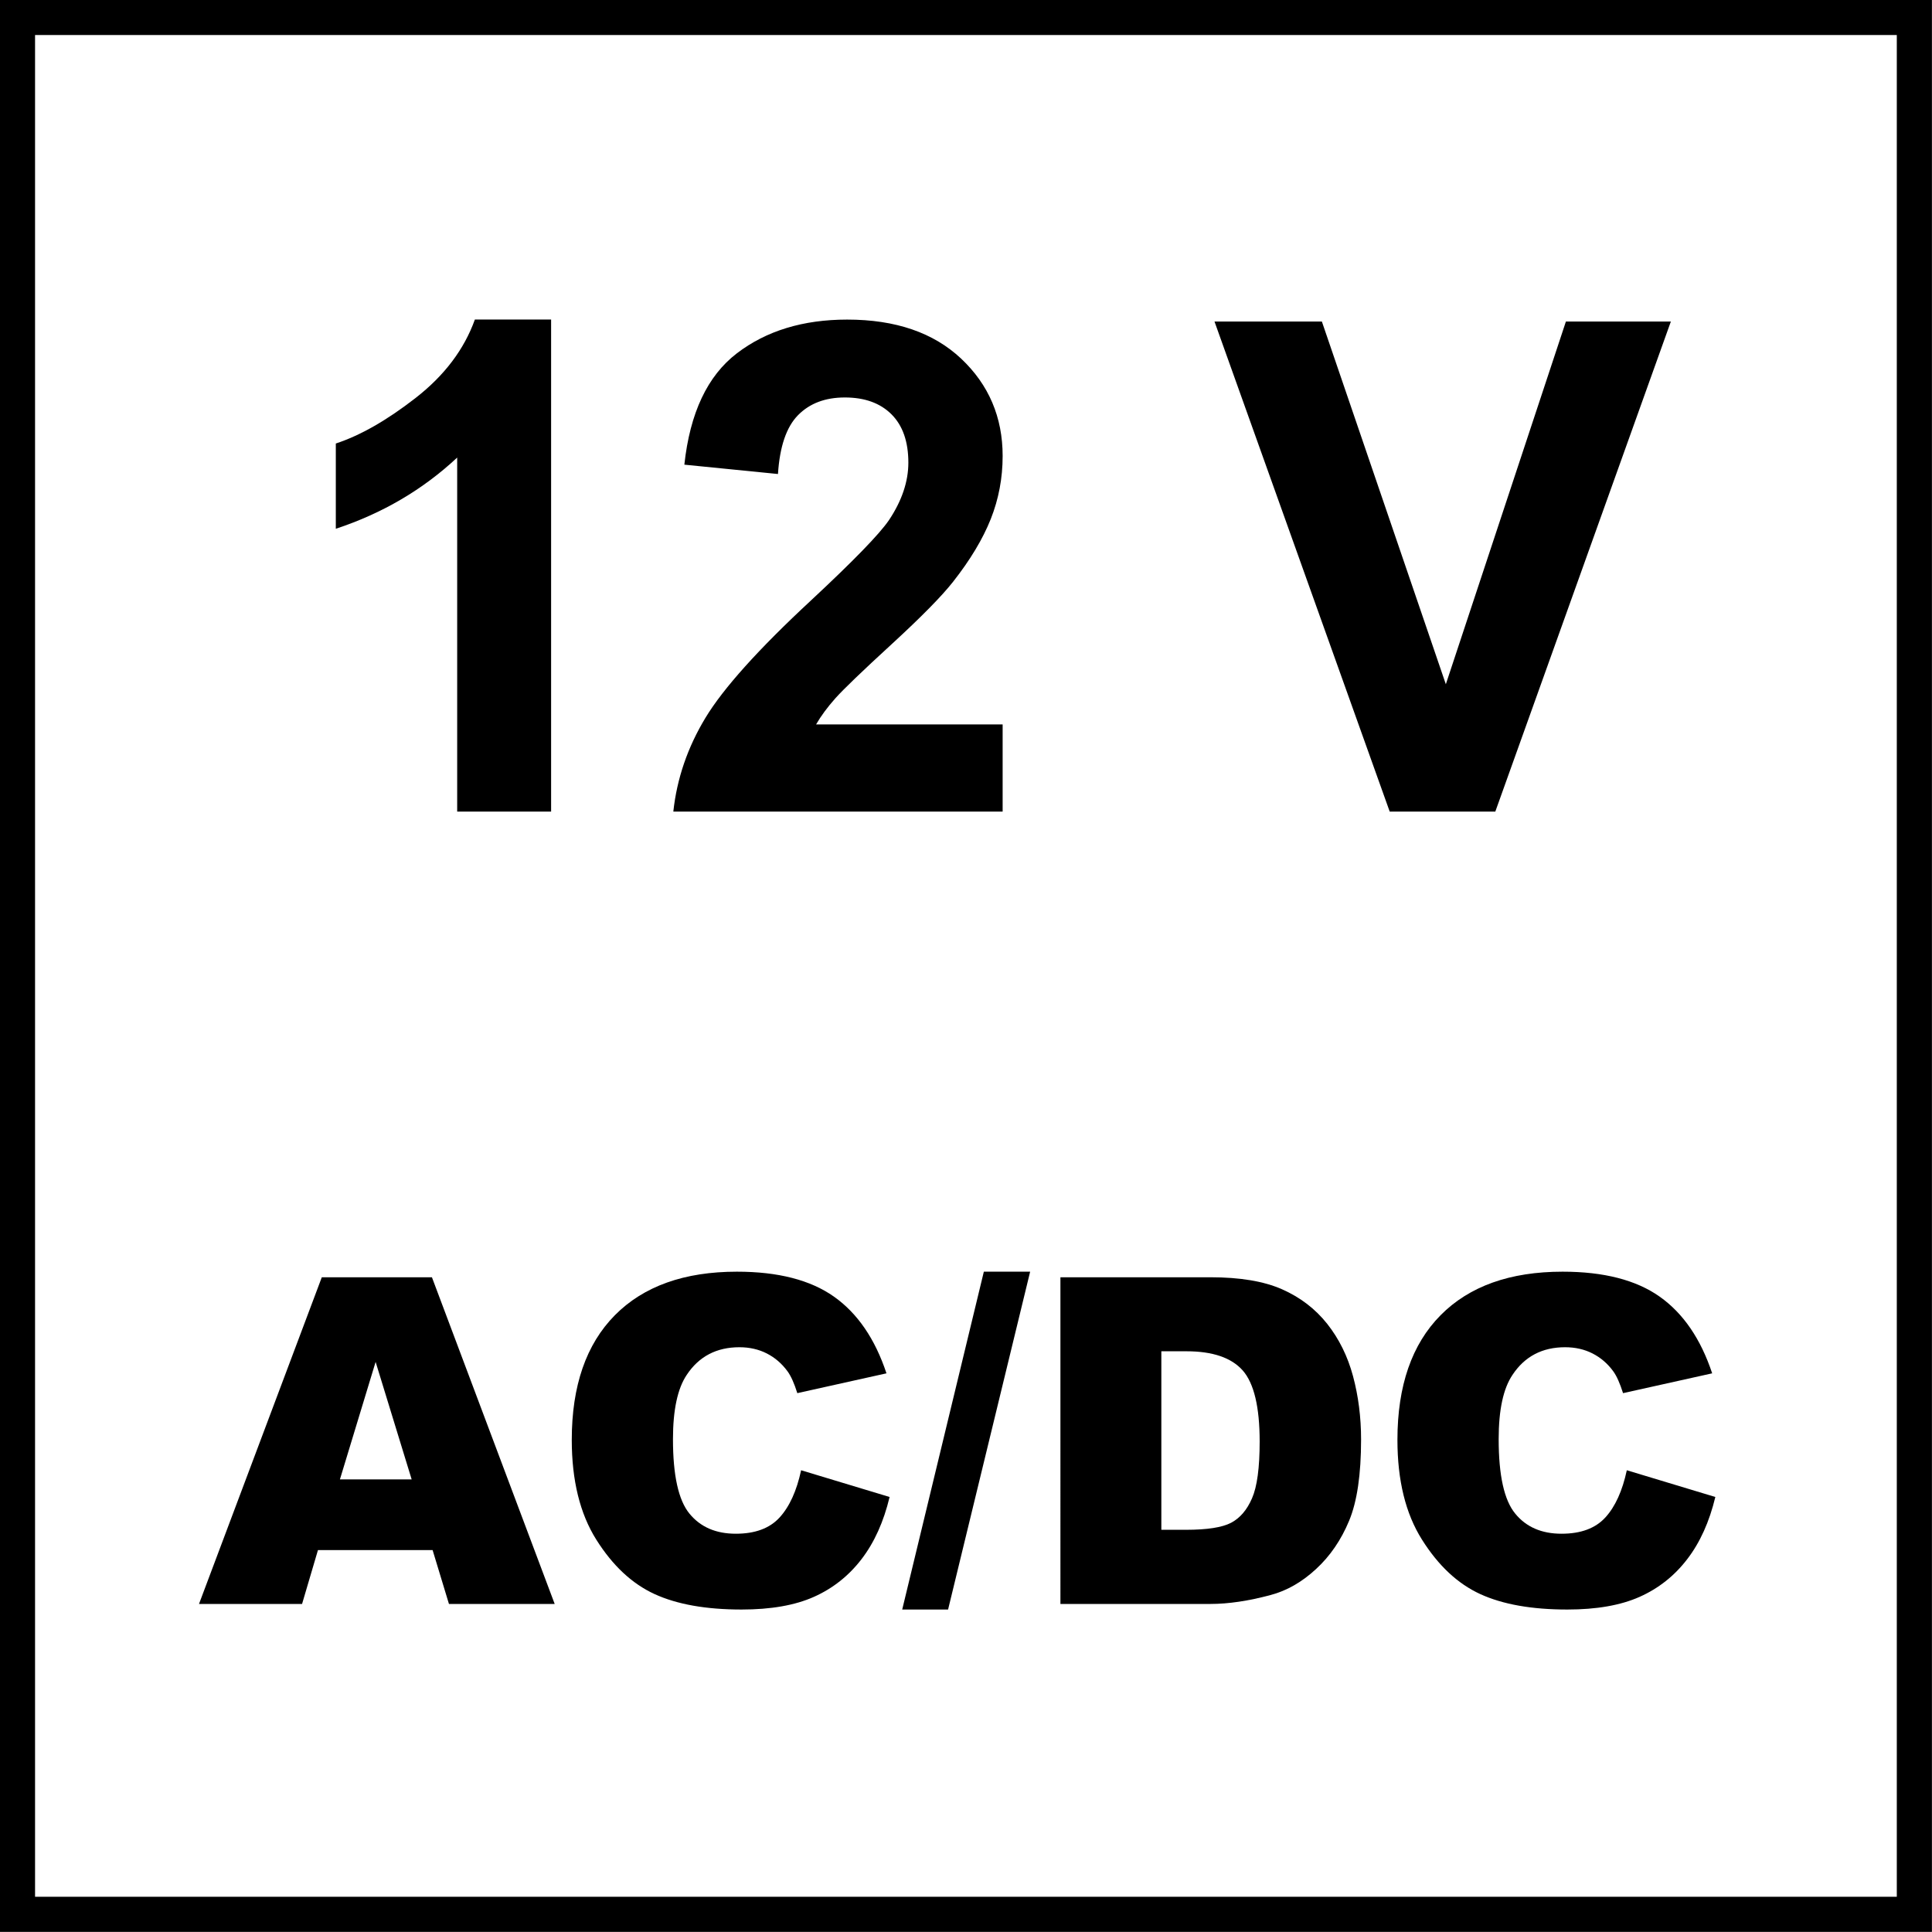
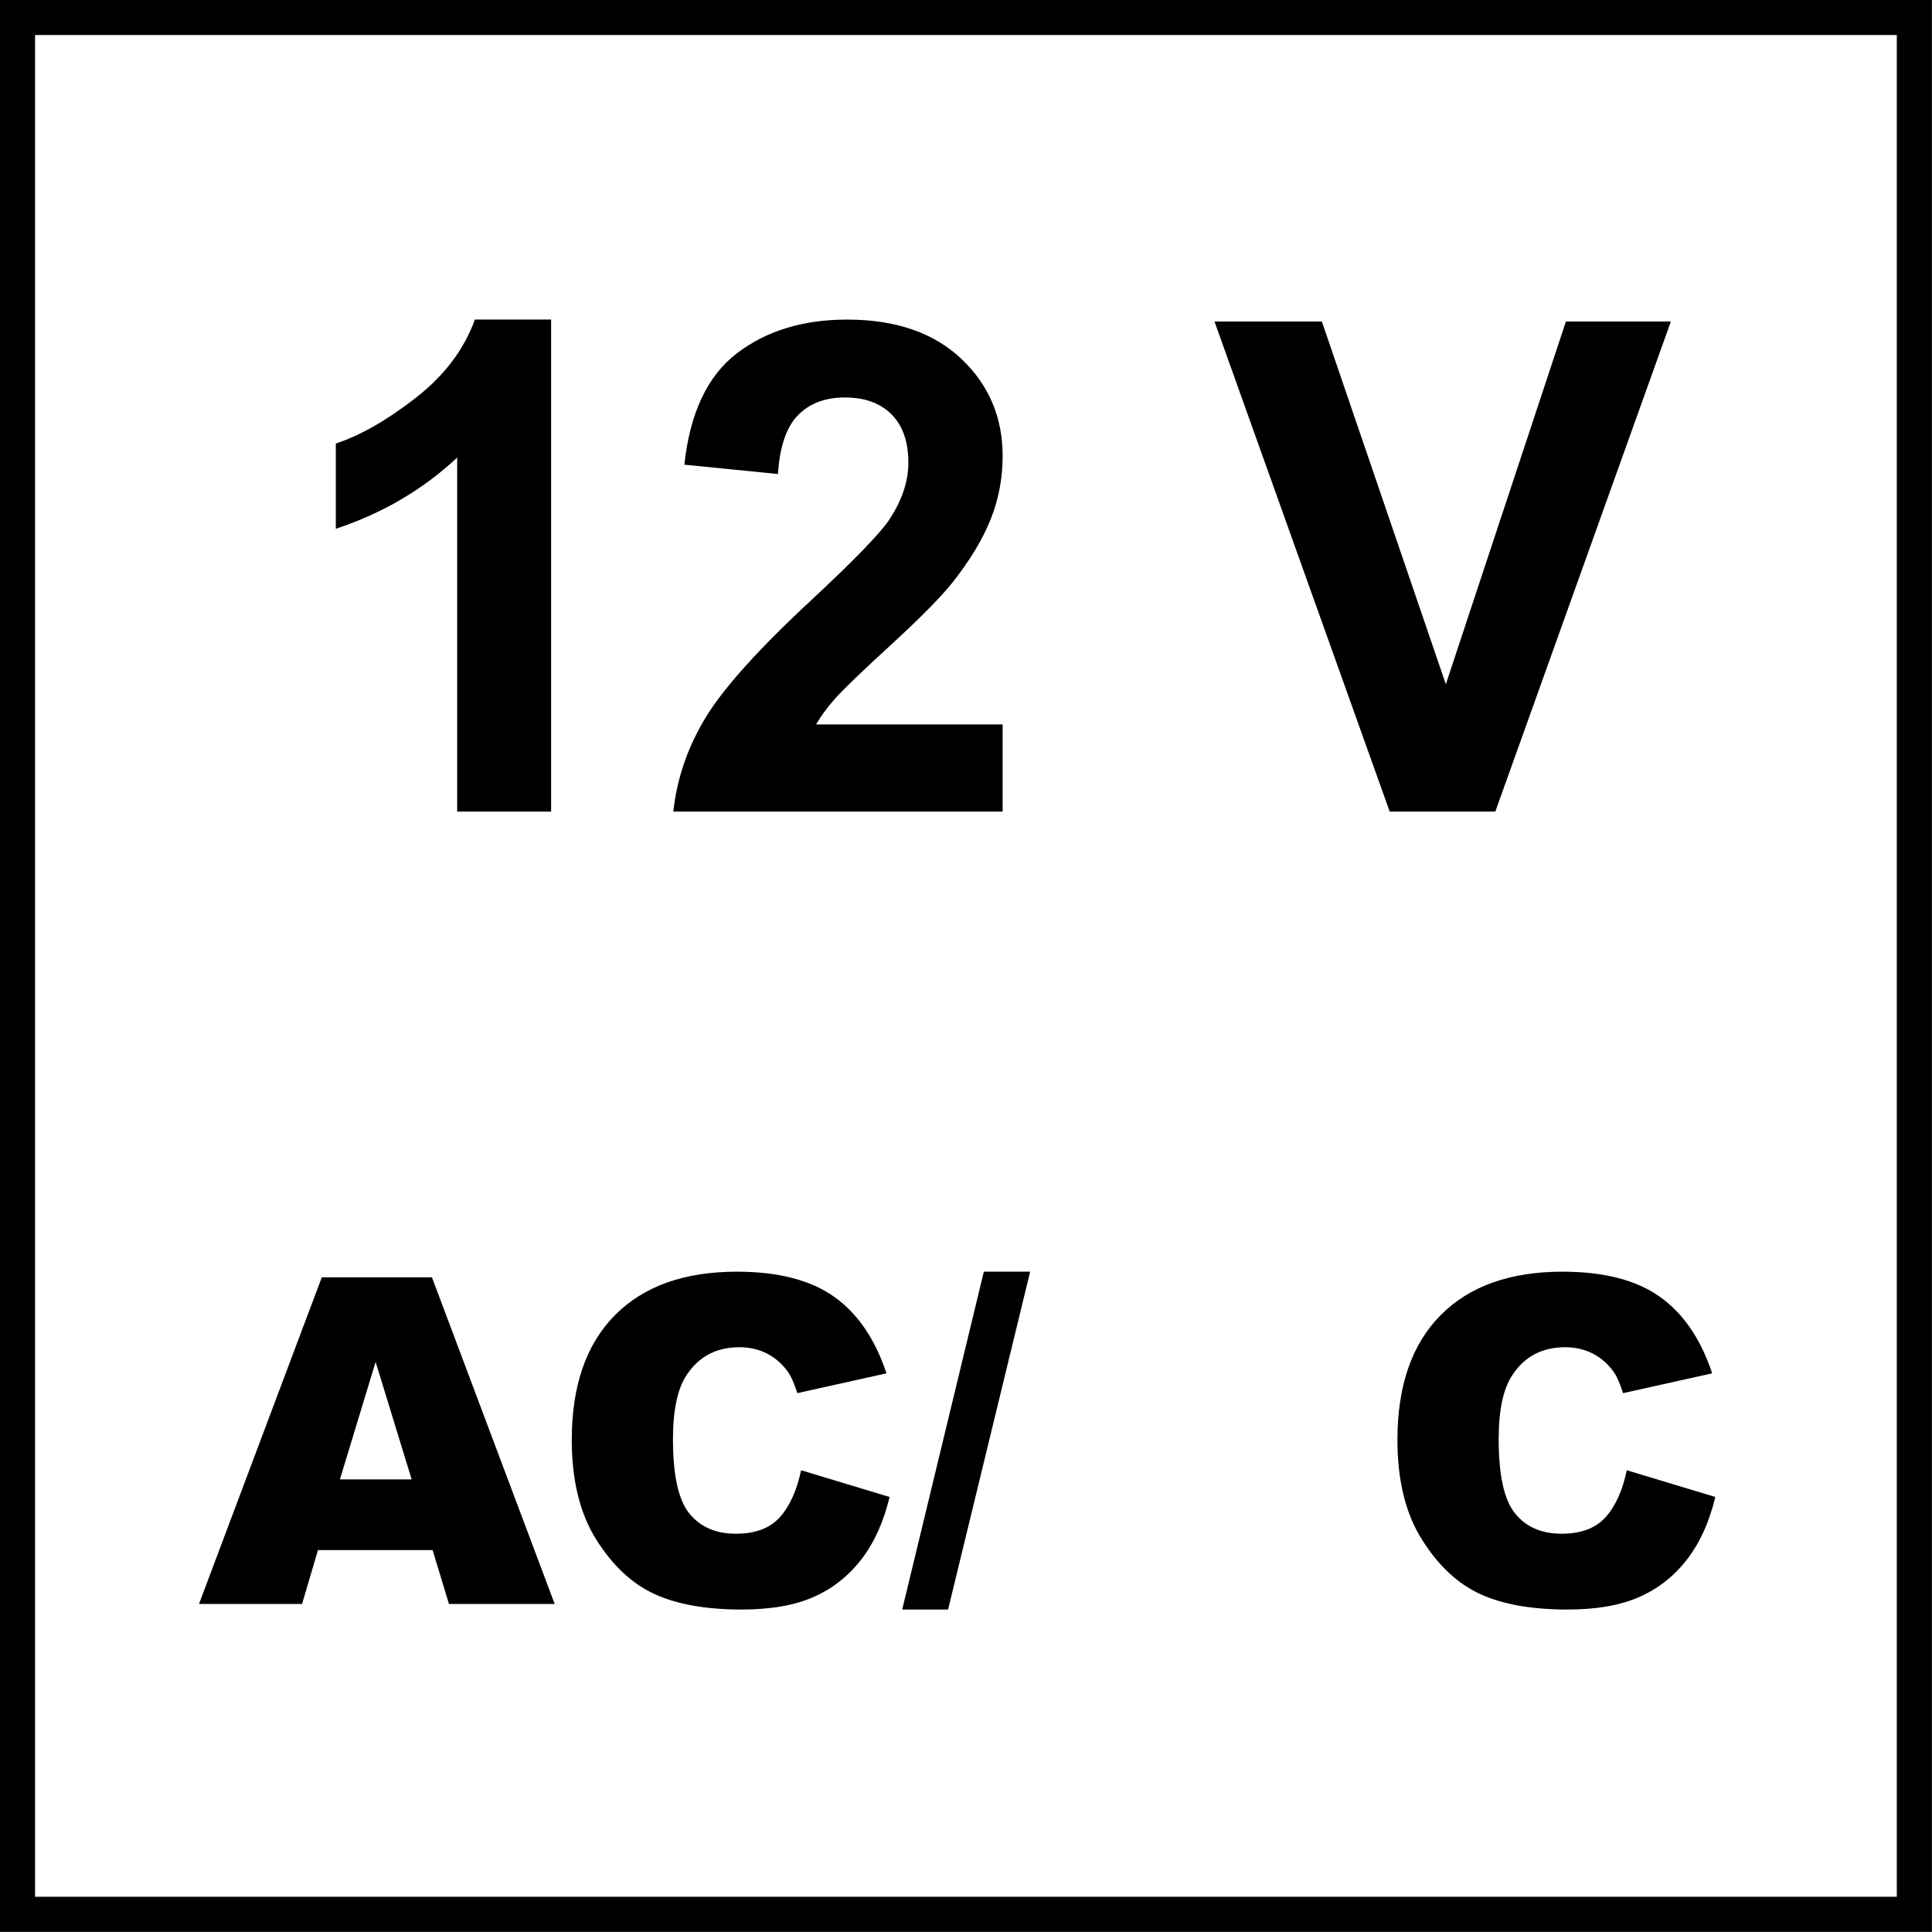
<svg xmlns="http://www.w3.org/2000/svg" version="1.1" id="Layer_1" x="0px" y="0px" width="55px" height="55px" viewBox="0 0 55 55" enable-background="new 0 0 55 55" xml:space="preserve">
  <g>
    <path d="M15.689,23.104h-2.674V13.026c-0.978,0.914-2.129,1.589-3.455,2.027v-2.427c0.698-0.229,1.456-0.662,2.274-1.299   s1.38-1.381,1.685-2.231h2.17V23.104z" />
    <path d="M28.543,20.621v2.484h-9.375c0.102-0.939,0.406-1.829,0.914-2.669s1.51-1.956,3.007-3.345   c1.206-1.123,1.945-1.884,2.218-2.284c0.368-0.552,0.552-1.098,0.552-1.637c0-0.597-0.16-1.055-0.48-1.375   c-0.321-0.32-0.763-0.48-1.328-0.48c-0.559,0-1.002,0.168-1.333,0.504s-0.521,0.895-0.571,1.675l-2.665-0.266   c0.159-1.472,0.657-2.528,1.494-3.169c0.837-0.641,1.884-0.961,3.141-0.961c1.377,0,2.458,0.371,3.246,1.113   c0.786,0.742,1.18,1.666,1.18,2.77c0,0.628-0.113,1.226-0.338,1.794c-0.226,0.568-0.583,1.163-1.071,1.784   c-0.324,0.413-0.908,1.006-1.751,1.78c-0.844,0.774-1.378,1.288-1.604,1.542c-0.225,0.253-0.408,0.501-0.547,0.742H28.543z" />
  </g>
  <g>
    <path d="M39.562,23.104L34.574,9.153h3.057l3.529,10.326l3.418-10.326h2.988l-4.998,13.952H39.562z" />
  </g>
  <g>
    <path d="M12.315,44.127H9.052l-0.453,1.535H5.665l3.496-9.301h3.135l3.495,9.301h-3.01L12.315,44.127z M11.719,42.115l-1.026-3.344   l-1.016,3.344H11.719z" />
    <path d="M22.806,41.855l2.519,0.761c-0.169,0.707-0.436,1.297-0.8,1.771s-0.815,0.831-1.354,1.072   c-0.539,0.241-1.226,0.361-2.059,0.361c-1.011,0-1.837-0.146-2.478-0.44c-0.641-0.294-1.194-0.811-1.659-1.55   c-0.465-0.74-0.698-1.687-0.698-2.841c0-1.538,0.41-2.721,1.228-3.548c0.818-0.826,1.976-1.239,3.474-1.239   c1.171,0,2.093,0.237,2.763,0.711s1.168,1.201,1.494,2.183l-2.538,0.564c-0.089-0.283-0.182-0.49-0.279-0.622   c-0.161-0.22-0.357-0.389-0.59-0.508c-0.232-0.118-0.493-0.177-0.78-0.177c-0.651,0-1.151,0.262-1.498,0.785   c-0.262,0.389-0.393,0.999-0.393,1.832c0,1.03,0.156,1.737,0.469,2.119c0.313,0.383,0.753,0.573,1.32,0.573   c0.55,0,0.965-0.154,1.247-0.463S22.679,42.443,22.806,41.855z" />
    <path d="M28.008,36.202h1.318L26.99,45.82h-1.306L28.008,36.202z" />
-     <path d="M30.188,36.361h4.27c0.842,0,1.521,0.113,2.039,0.342s0.947,0.557,1.285,0.983c0.338,0.428,0.584,0.925,0.736,1.491   c0.152,0.567,0.229,1.168,0.229,1.802c0,0.994-0.113,1.766-0.34,2.312c-0.227,0.548-0.541,1.007-0.943,1.377   c-0.4,0.37-0.832,0.617-1.293,0.739c-0.631,0.169-1.201,0.254-1.713,0.254h-4.27V36.361z M33.061,38.467v5.083h0.705   c0.6,0,1.027-0.067,1.281-0.2c0.254-0.134,0.453-0.366,0.596-0.698c0.145-0.332,0.217-0.87,0.217-1.614   c0-0.985-0.162-1.66-0.482-2.024c-0.322-0.363-0.855-0.546-1.6-0.546H33.061z" />
  </g>
  <g>
    <path d="M46.312,41.855l2.52,0.761c-0.17,0.707-0.436,1.297-0.801,1.771c-0.363,0.474-0.814,0.831-1.354,1.072   s-1.227,0.361-2.059,0.361c-1.012,0-1.838-0.146-2.479-0.44s-1.193-0.811-1.658-1.55c-0.467-0.74-0.699-1.687-0.699-2.841   c0-1.538,0.41-2.721,1.229-3.548c0.818-0.826,1.977-1.239,3.473-1.239c1.172,0,2.094,0.237,2.764,0.711s1.168,1.201,1.494,2.183   l-2.537,0.564c-0.09-0.283-0.182-0.49-0.279-0.622c-0.16-0.22-0.357-0.389-0.59-0.508c-0.232-0.118-0.494-0.177-0.781-0.177   c-0.65,0-1.15,0.262-1.496,0.785c-0.264,0.389-0.395,0.999-0.395,1.832c0,1.03,0.156,1.737,0.471,2.119   c0.312,0.383,0.752,0.573,1.318,0.573c0.551,0,0.965-0.154,1.248-0.463C45.982,42.892,46.186,42.443,46.312,41.855z" />
  </g>
  <g>
    <g>
      <path d="M53.998,0.997v53h-53v-53H53.998 M54.998-0.003h-55v55h55V-0.003L54.998-0.003z" />
    </g>
  </g>
</svg>